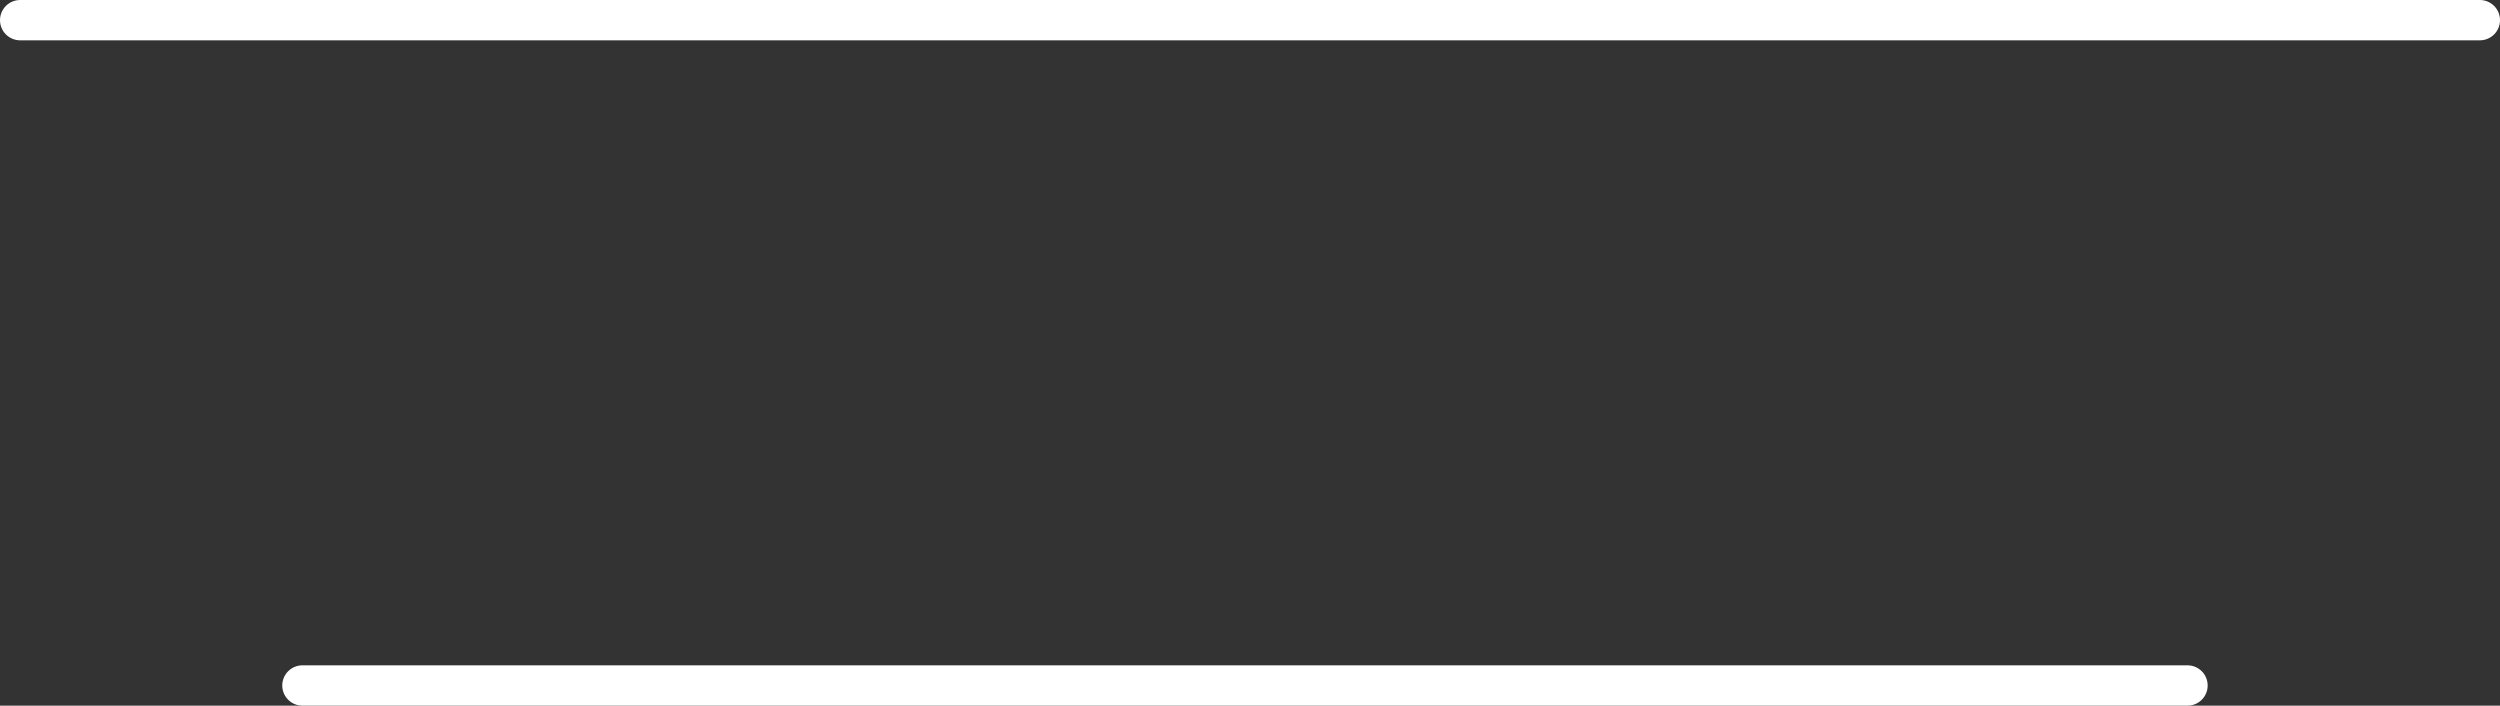
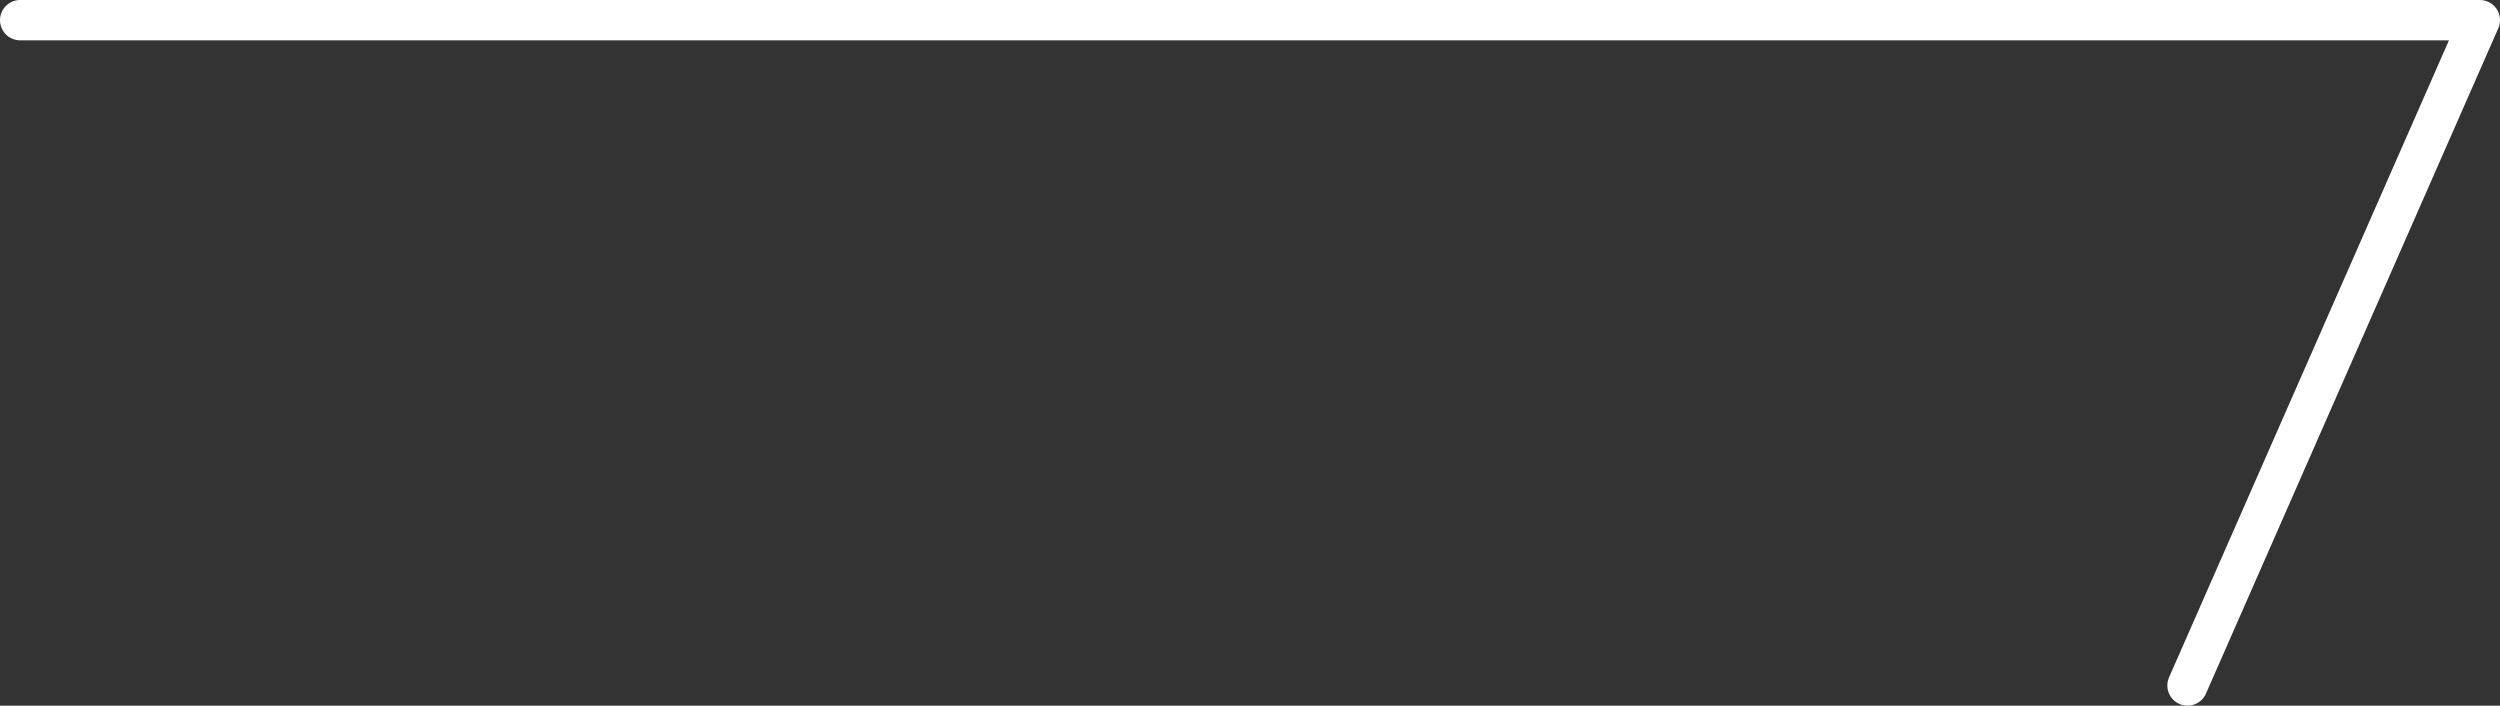
<svg xmlns="http://www.w3.org/2000/svg" height="17.5px" width="62.0px">
  <rect width="100%" height="100%" fill="#333333" stroke="none" />
  <g transform="matrix(1.0, 0.0, 0.0, 1.0, 31.0, 1.0)">
-     <path d="M-30.5 -0.5 L30.5 -0.5 M-23.5 16.0 L23.25 16.0" fill="none" stroke="#ffffff" stroke-linecap="round" stroke-linejoin="round" stroke-width="1.0" />
+     <path d="M-30.5 -0.5 L30.5 -0.5 L23.25 16.0" fill="none" stroke="#ffffff" stroke-linecap="round" stroke-linejoin="round" stroke-width="1.0" />
  </g>
</svg>